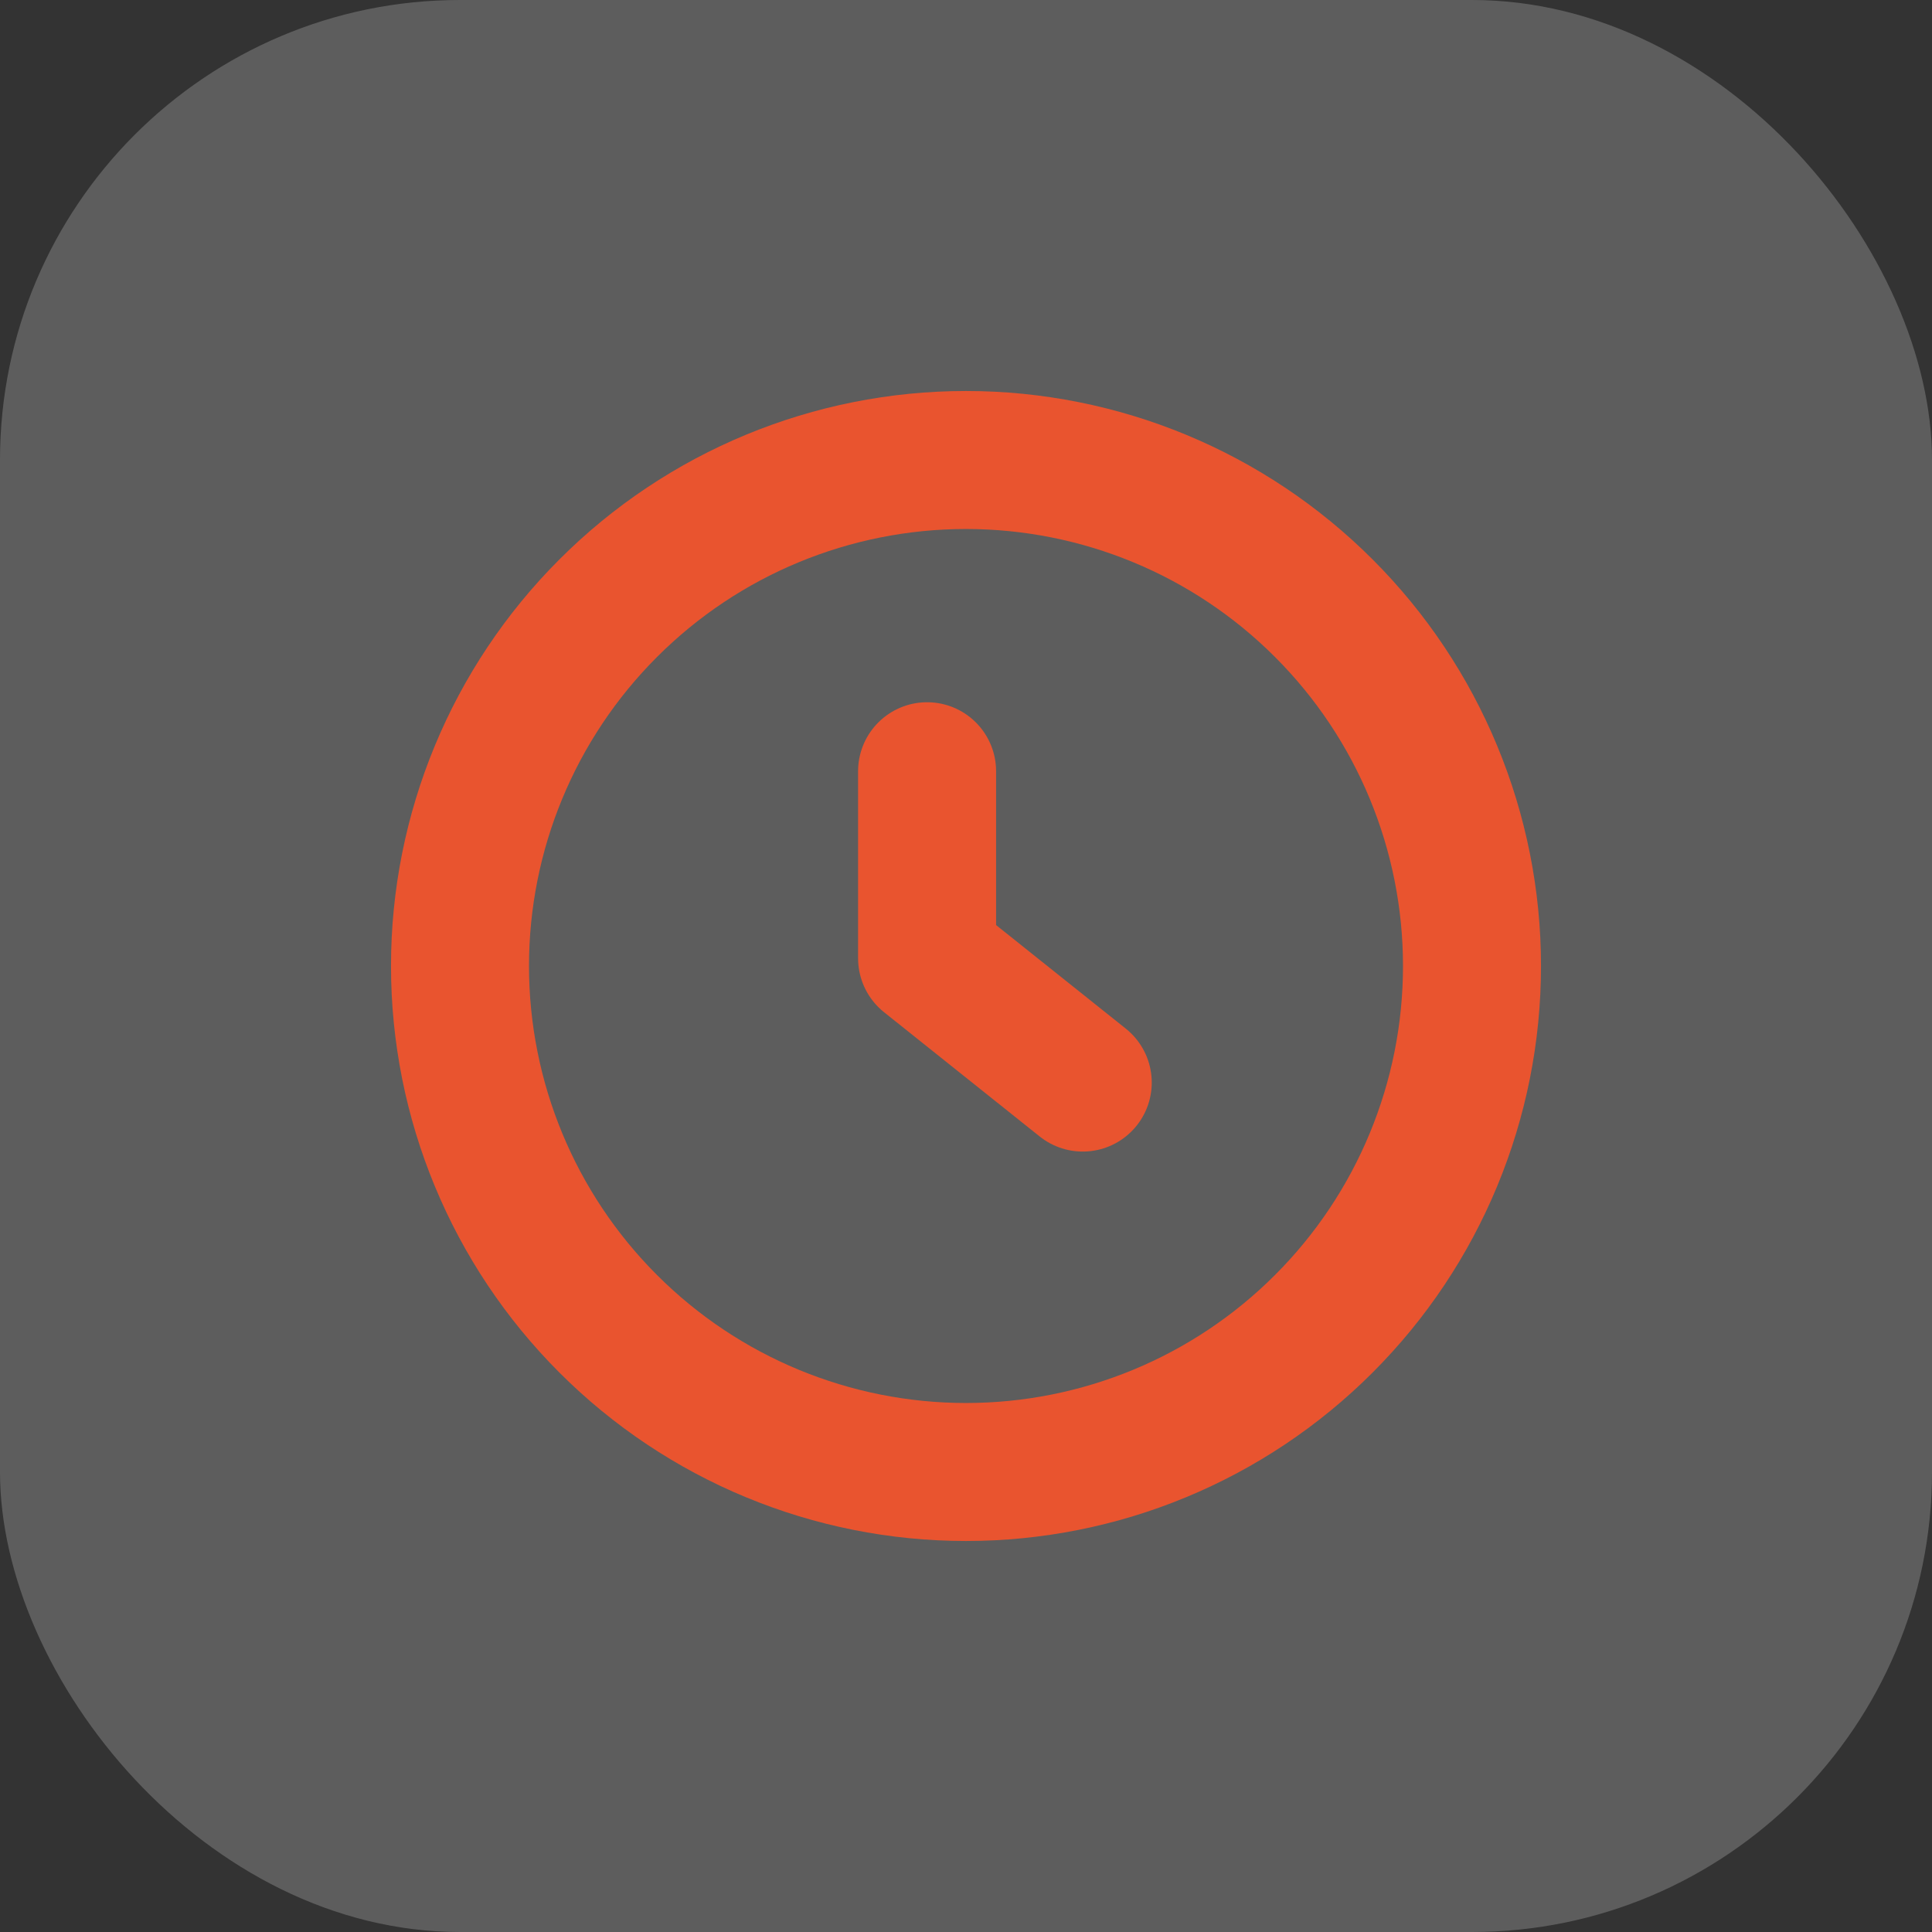
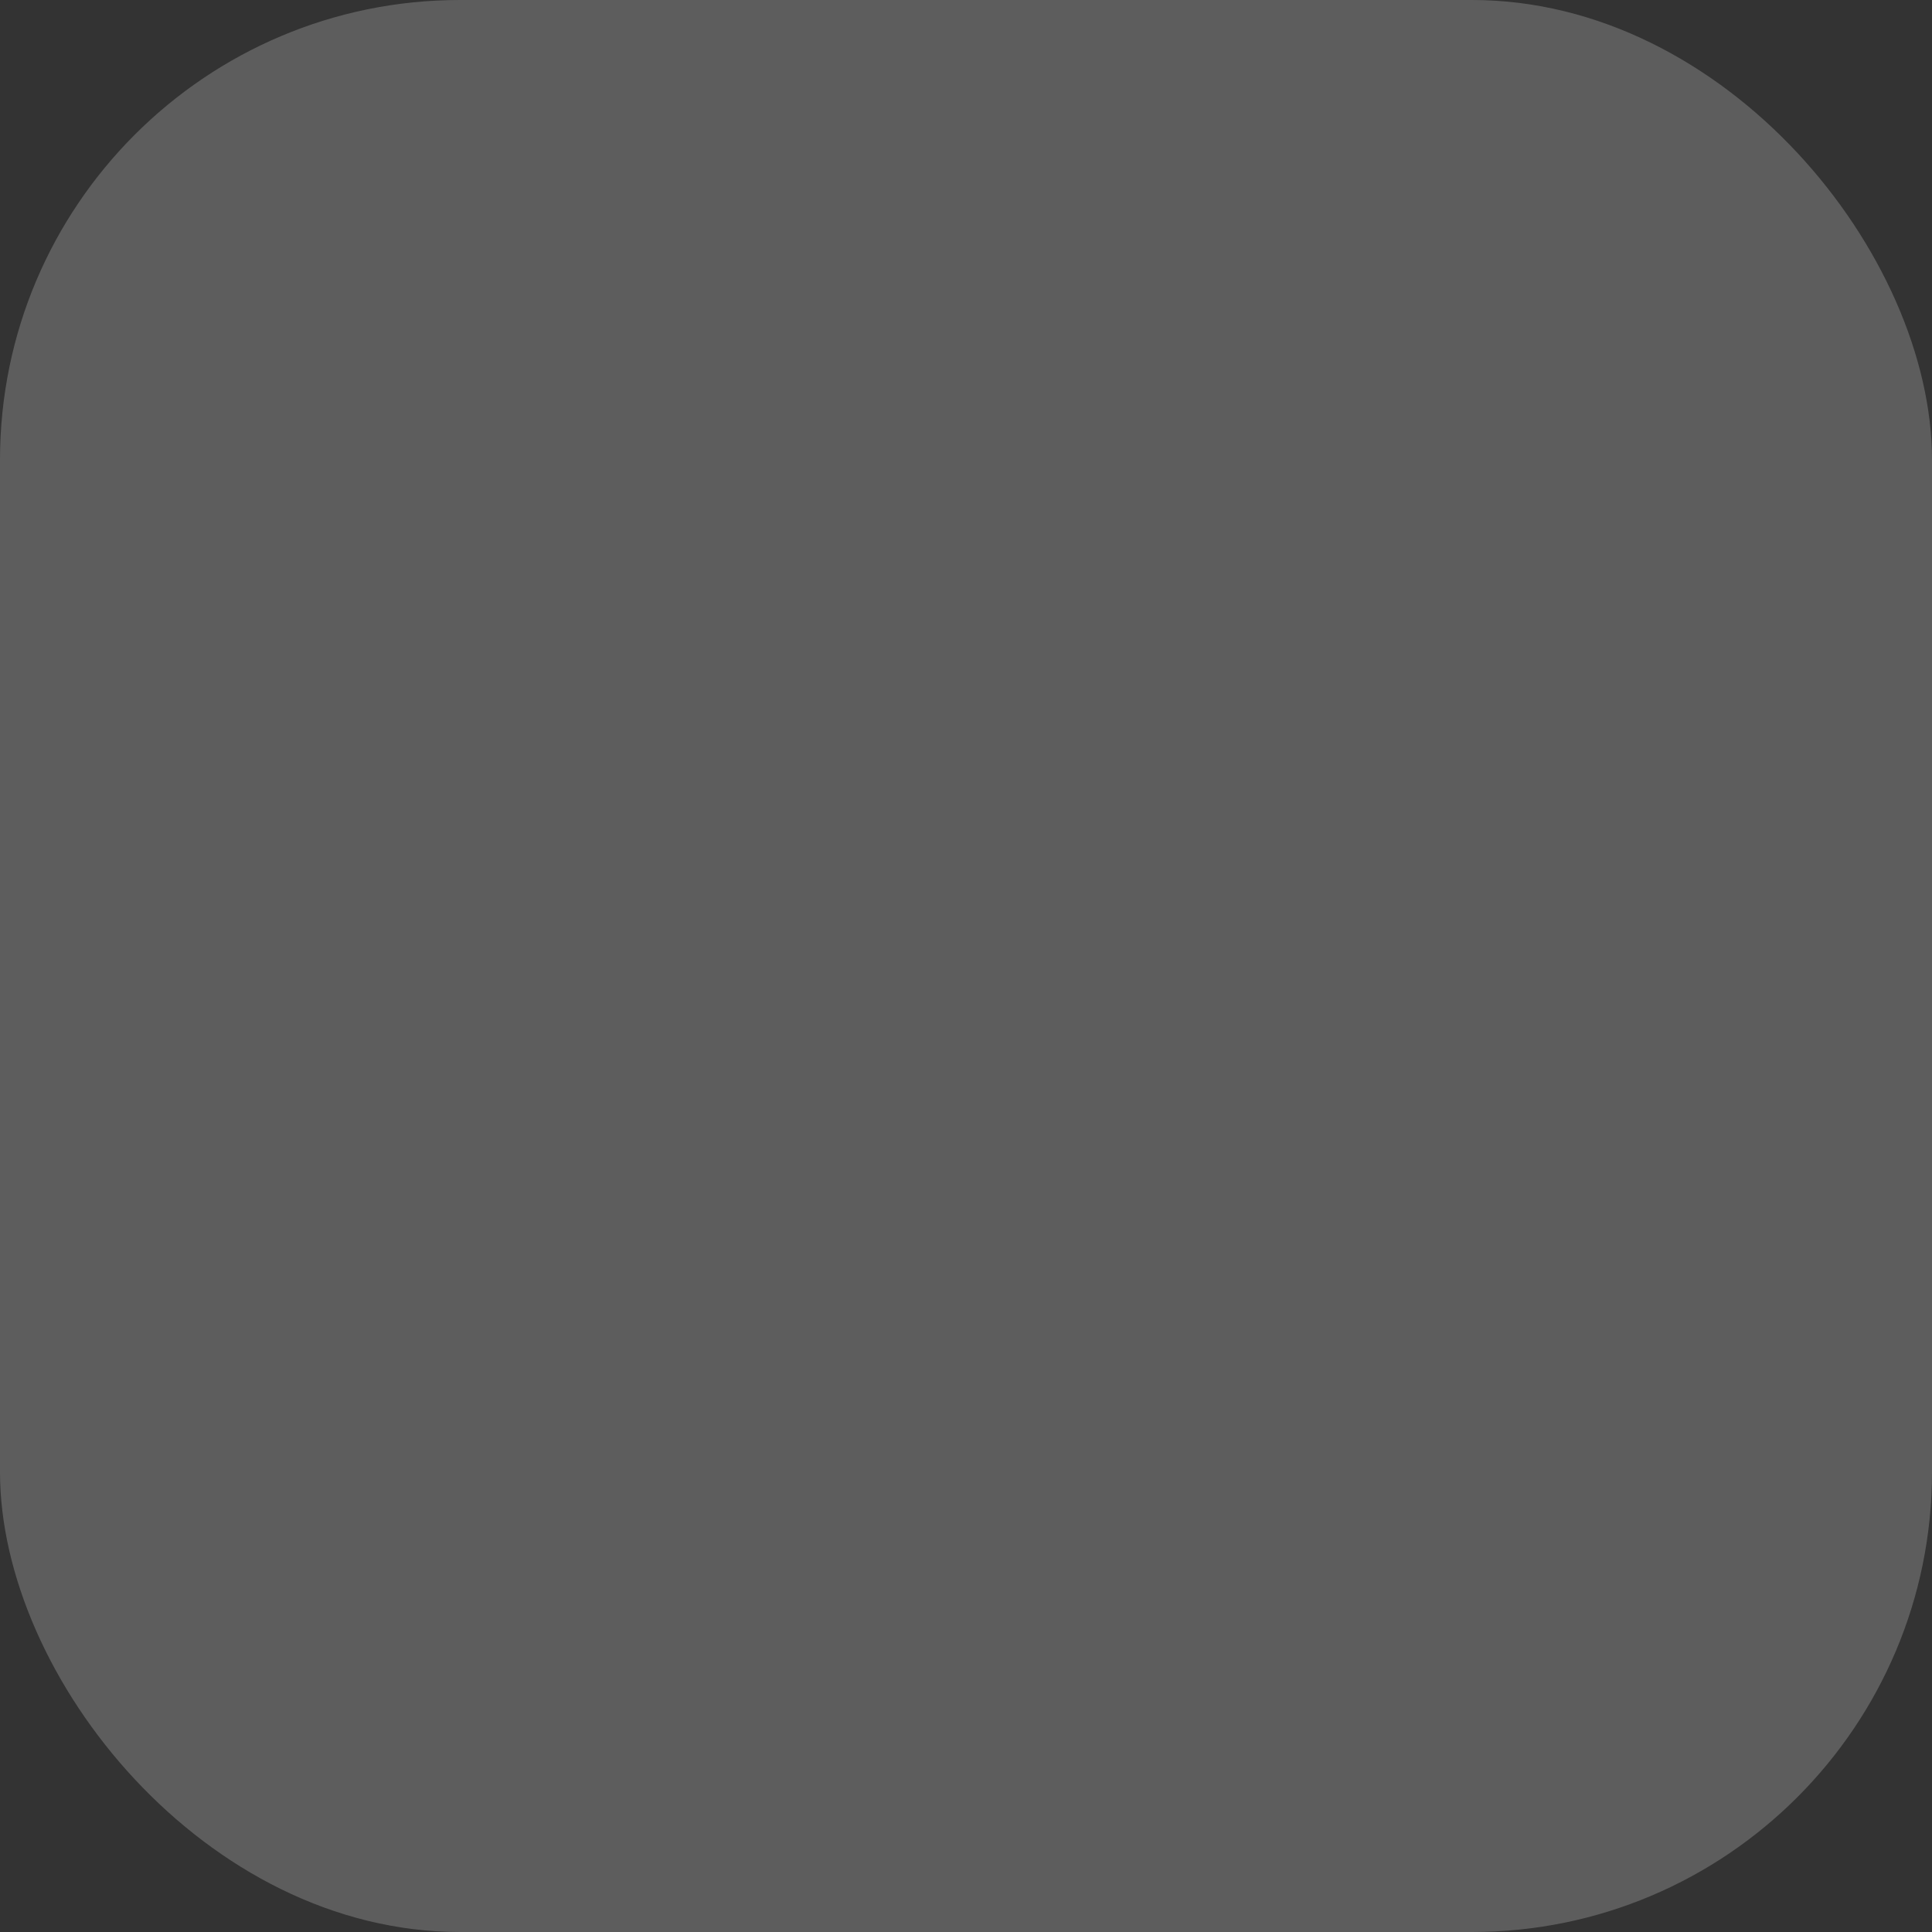
<svg xmlns="http://www.w3.org/2000/svg" width="21" height="21" viewBox="0 0 21 21" fill="none">
  <rect x="0" y="0" width="21" height="21" fill="#333333" stroke="none" />
  <rect opacity="0.23" width="21" height="21" rx="5" fill="#ECECEC" />
-   <path d="M5 10.5C5 11.959 5.579 13.358 6.611 14.389C7.642 15.421 9.041 16 10.5 16C11.959 16 13.358 15.421 14.389 14.389C15.421 13.358 16 11.959 16 10.5C16 9.041 15.421 7.642 14.389 6.611C13.358 5.579 11.959 5 10.5 5C9.041 5 7.642 5.579 6.611 6.611C5.579 7.642 5 9.041 5 10.5Z" stroke="#E9542F" stroke-width="1.5" stroke-linecap="round" stroke-linejoin="round" />
-   <path d="M10.077 8.383V10.416L11.769 11.767" stroke="#E9542F" stroke-width="1.5" stroke-linecap="round" stroke-linejoin="round" />
</svg>